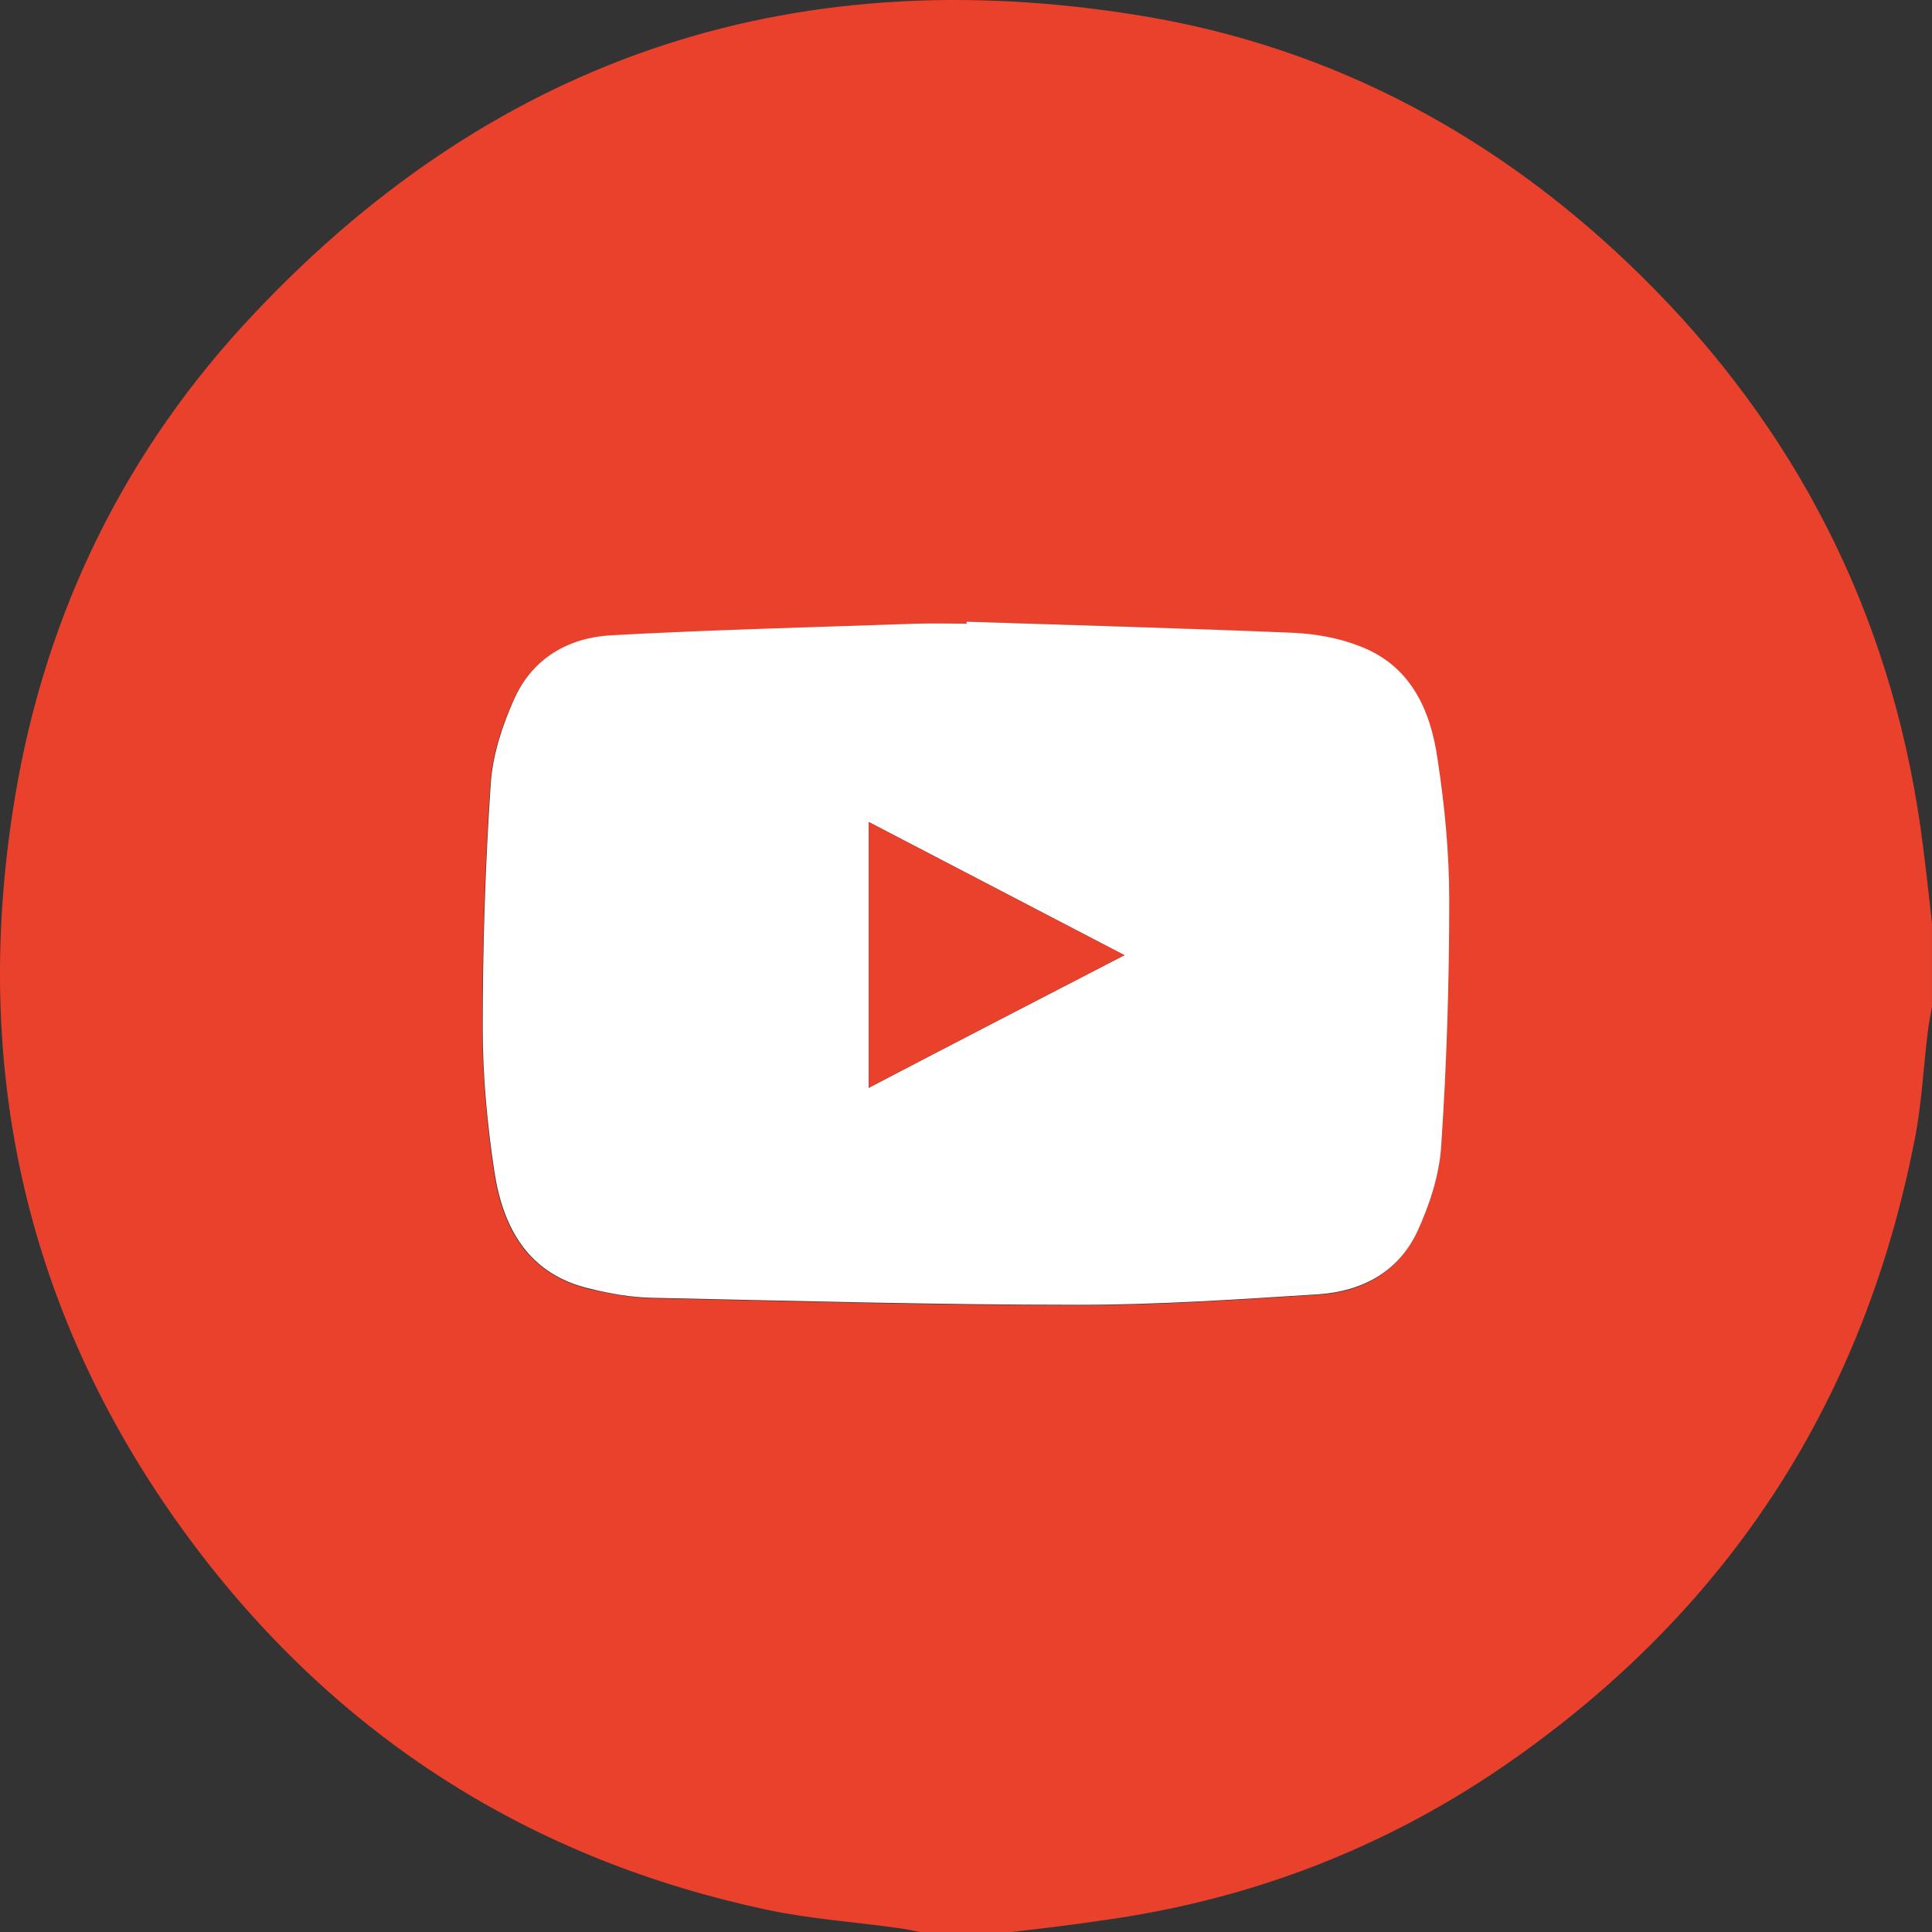
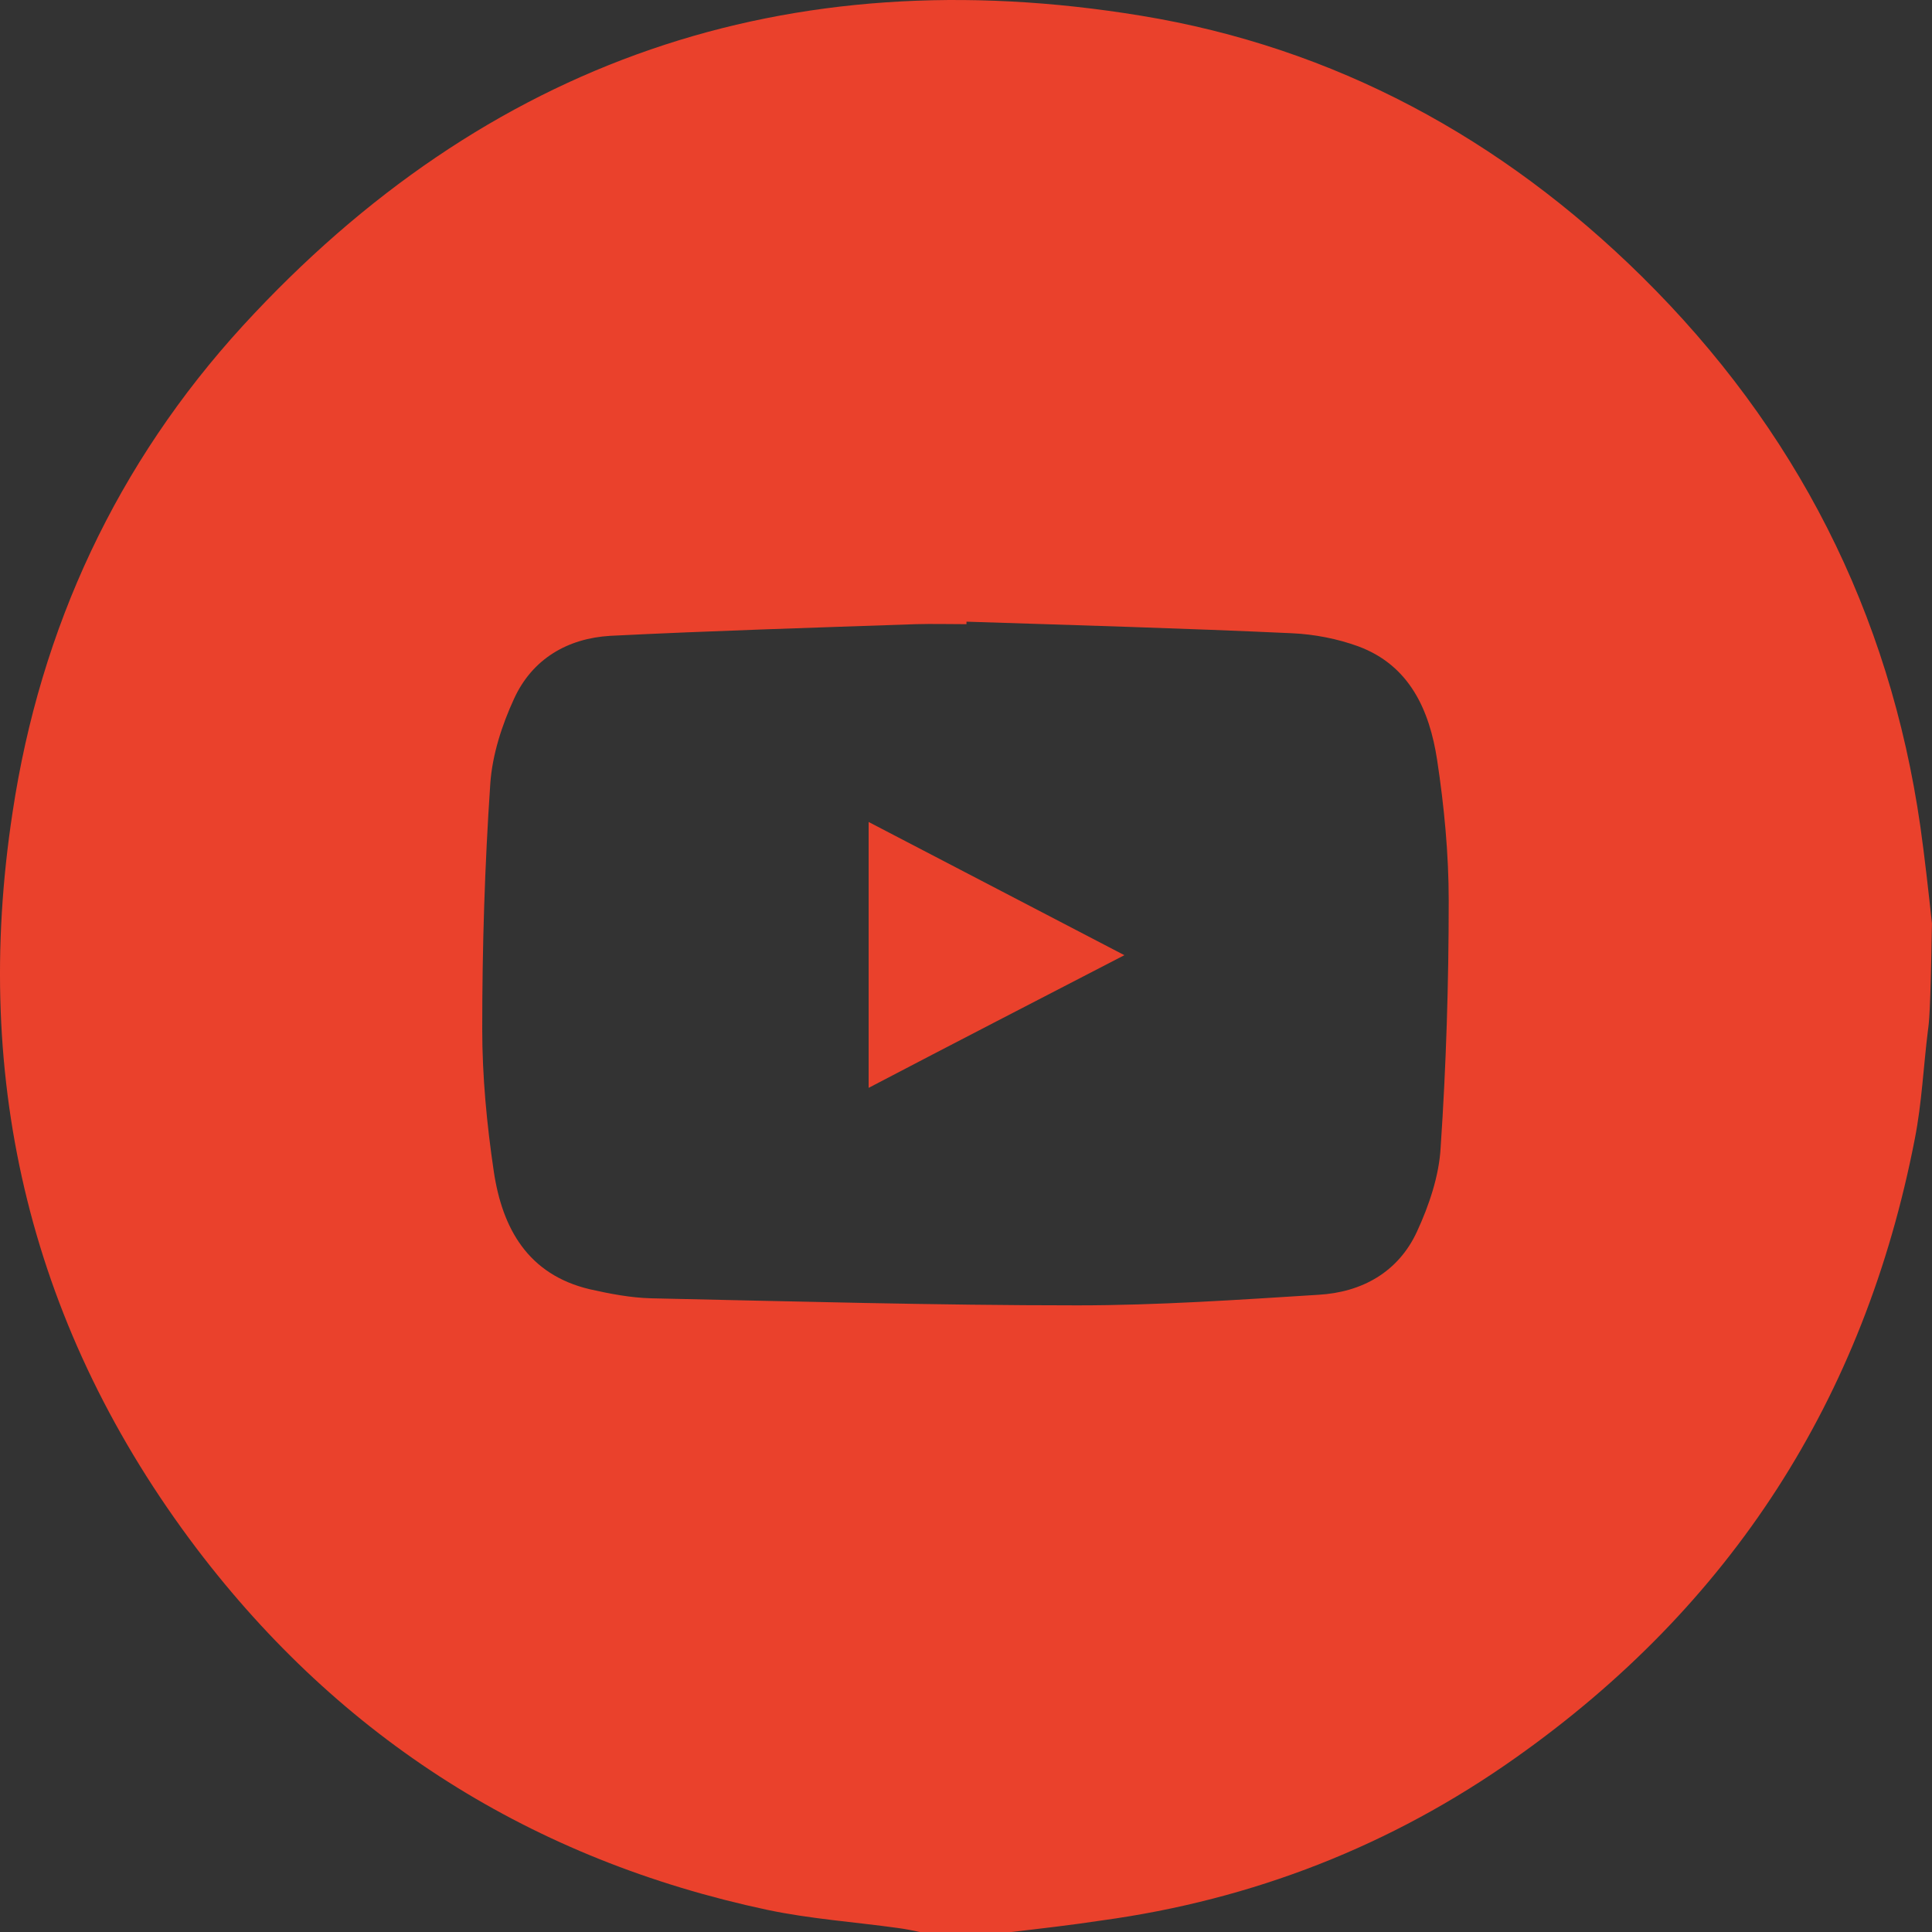
<svg xmlns="http://www.w3.org/2000/svg" width="40" height="40" viewBox="0 0 40 40" fill="none">
  <rect x="0" y="0" width="40" height="40" fill="#333333" stroke="none" />
-   <path d="M20.929 40.001C20.302 40.001 19.675 40.001 19.049 40.001C18.903 39.969 18.746 39.938 18.589 39.917C17.691 39.792 16.772 39.729 15.884 39.541C11.028 38.507 7.07 36.01 4.072 32.062C0.657 27.549 -0.596 22.419 0.26 16.82C0.835 12.996 2.422 9.591 5.033 6.739C10.067 1.254 16.302 -0.877 23.623 0.325C27.634 0.983 31.091 2.863 33.994 5.726C37.179 8.87 39.122 12.673 39.759 17.112C39.853 17.781 39.926 18.45 39.999 19.118C39.999 19.693 39.999 20.267 39.999 20.842C39.968 21.009 39.937 21.176 39.916 21.333C39.822 22.085 39.79 22.837 39.644 23.579C38.6 28.959 35.843 33.242 31.373 36.397C28.803 38.215 25.942 39.332 22.809 39.761C22.192 39.855 21.555 39.928 20.929 40.001ZM20.01 12.871C20.01 12.892 20.01 12.902 20.01 12.923C19.655 12.923 19.31 12.913 18.955 12.923C16.845 12.996 14.736 13.059 12.636 13.164C11.749 13.216 11.018 13.644 10.642 14.469C10.391 15.013 10.192 15.629 10.151 16.224C10.036 17.917 9.984 19.609 9.984 21.302C9.984 22.283 10.078 23.276 10.224 24.258C10.401 25.438 10.934 26.389 12.208 26.692C12.626 26.786 13.054 26.869 13.482 26.88C16.427 26.943 19.373 27.026 22.307 27.026C23.968 27.026 25.639 26.911 27.299 26.807C28.198 26.755 28.95 26.337 29.336 25.501C29.587 24.958 29.796 24.341 29.827 23.756C29.942 22.054 29.994 20.351 29.994 18.648C29.994 17.677 29.9 16.695 29.754 15.733C29.597 14.71 29.19 13.78 28.125 13.383C27.696 13.226 27.216 13.132 26.756 13.111C24.511 13.007 22.255 12.944 20.01 12.871Z" fill="#EA412C" />
-   <path d="M20.01 12.871C22.266 12.944 24.511 13.007 26.767 13.101C27.227 13.122 27.707 13.205 28.135 13.372C29.2 13.769 29.618 14.689 29.764 15.723C29.911 16.684 30.005 17.666 30.005 18.637C30.005 20.34 29.952 22.053 29.837 23.746C29.796 24.341 29.597 24.947 29.347 25.49C28.96 26.326 28.208 26.733 27.31 26.796C25.649 26.901 23.979 27.015 22.318 27.015C19.373 27.015 16.428 26.932 13.493 26.869C13.065 26.859 12.636 26.786 12.219 26.681C10.944 26.389 10.412 25.428 10.234 24.247C10.088 23.276 9.994 22.283 9.994 21.291C9.994 19.599 10.046 17.906 10.161 16.214C10.203 15.618 10.402 15.012 10.652 14.459C11.028 13.633 11.759 13.205 12.647 13.153C14.757 13.038 16.866 12.986 18.965 12.913C19.32 12.902 19.665 12.913 20.02 12.913C20.01 12.913 20.01 12.892 20.01 12.871ZM23.279 19.776C21.472 18.836 19.749 17.937 17.984 17.018C17.984 18.867 17.984 20.664 17.984 22.523C19.759 21.594 21.482 20.706 23.279 19.776Z" fill="white" />
+   <path d="M20.929 40.001C20.302 40.001 19.675 40.001 19.049 40.001C18.903 39.969 18.746 39.938 18.589 39.917C17.691 39.792 16.772 39.729 15.884 39.541C11.028 38.507 7.07 36.01 4.072 32.062C0.657 27.549 -0.596 22.419 0.26 16.82C0.835 12.996 2.422 9.591 5.033 6.739C10.067 1.254 16.302 -0.877 23.623 0.325C27.634 0.983 31.091 2.863 33.994 5.726C37.179 8.87 39.122 12.673 39.759 17.112C39.853 17.781 39.926 18.45 39.999 19.118C39.968 21.009 39.937 21.176 39.916 21.333C39.822 22.085 39.79 22.837 39.644 23.579C38.6 28.959 35.843 33.242 31.373 36.397C28.803 38.215 25.942 39.332 22.809 39.761C22.192 39.855 21.555 39.928 20.929 40.001ZM20.01 12.871C20.01 12.892 20.01 12.902 20.01 12.923C19.655 12.923 19.31 12.913 18.955 12.923C16.845 12.996 14.736 13.059 12.636 13.164C11.749 13.216 11.018 13.644 10.642 14.469C10.391 15.013 10.192 15.629 10.151 16.224C10.036 17.917 9.984 19.609 9.984 21.302C9.984 22.283 10.078 23.276 10.224 24.258C10.401 25.438 10.934 26.389 12.208 26.692C12.626 26.786 13.054 26.869 13.482 26.88C16.427 26.943 19.373 27.026 22.307 27.026C23.968 27.026 25.639 26.911 27.299 26.807C28.198 26.755 28.95 26.337 29.336 25.501C29.587 24.958 29.796 24.341 29.827 23.756C29.942 22.054 29.994 20.351 29.994 18.648C29.994 17.677 29.9 16.695 29.754 15.733C29.597 14.71 29.19 13.78 28.125 13.383C27.696 13.226 27.216 13.132 26.756 13.111C24.511 13.007 22.255 12.944 20.01 12.871Z" fill="#EA412C" />
  <path d="M23.279 19.776C21.482 20.706 19.759 21.594 17.984 22.523C17.984 20.664 17.984 18.878 17.984 17.018C19.749 17.938 21.472 18.836 23.279 19.776Z" fill="#EA412C" />
</svg>